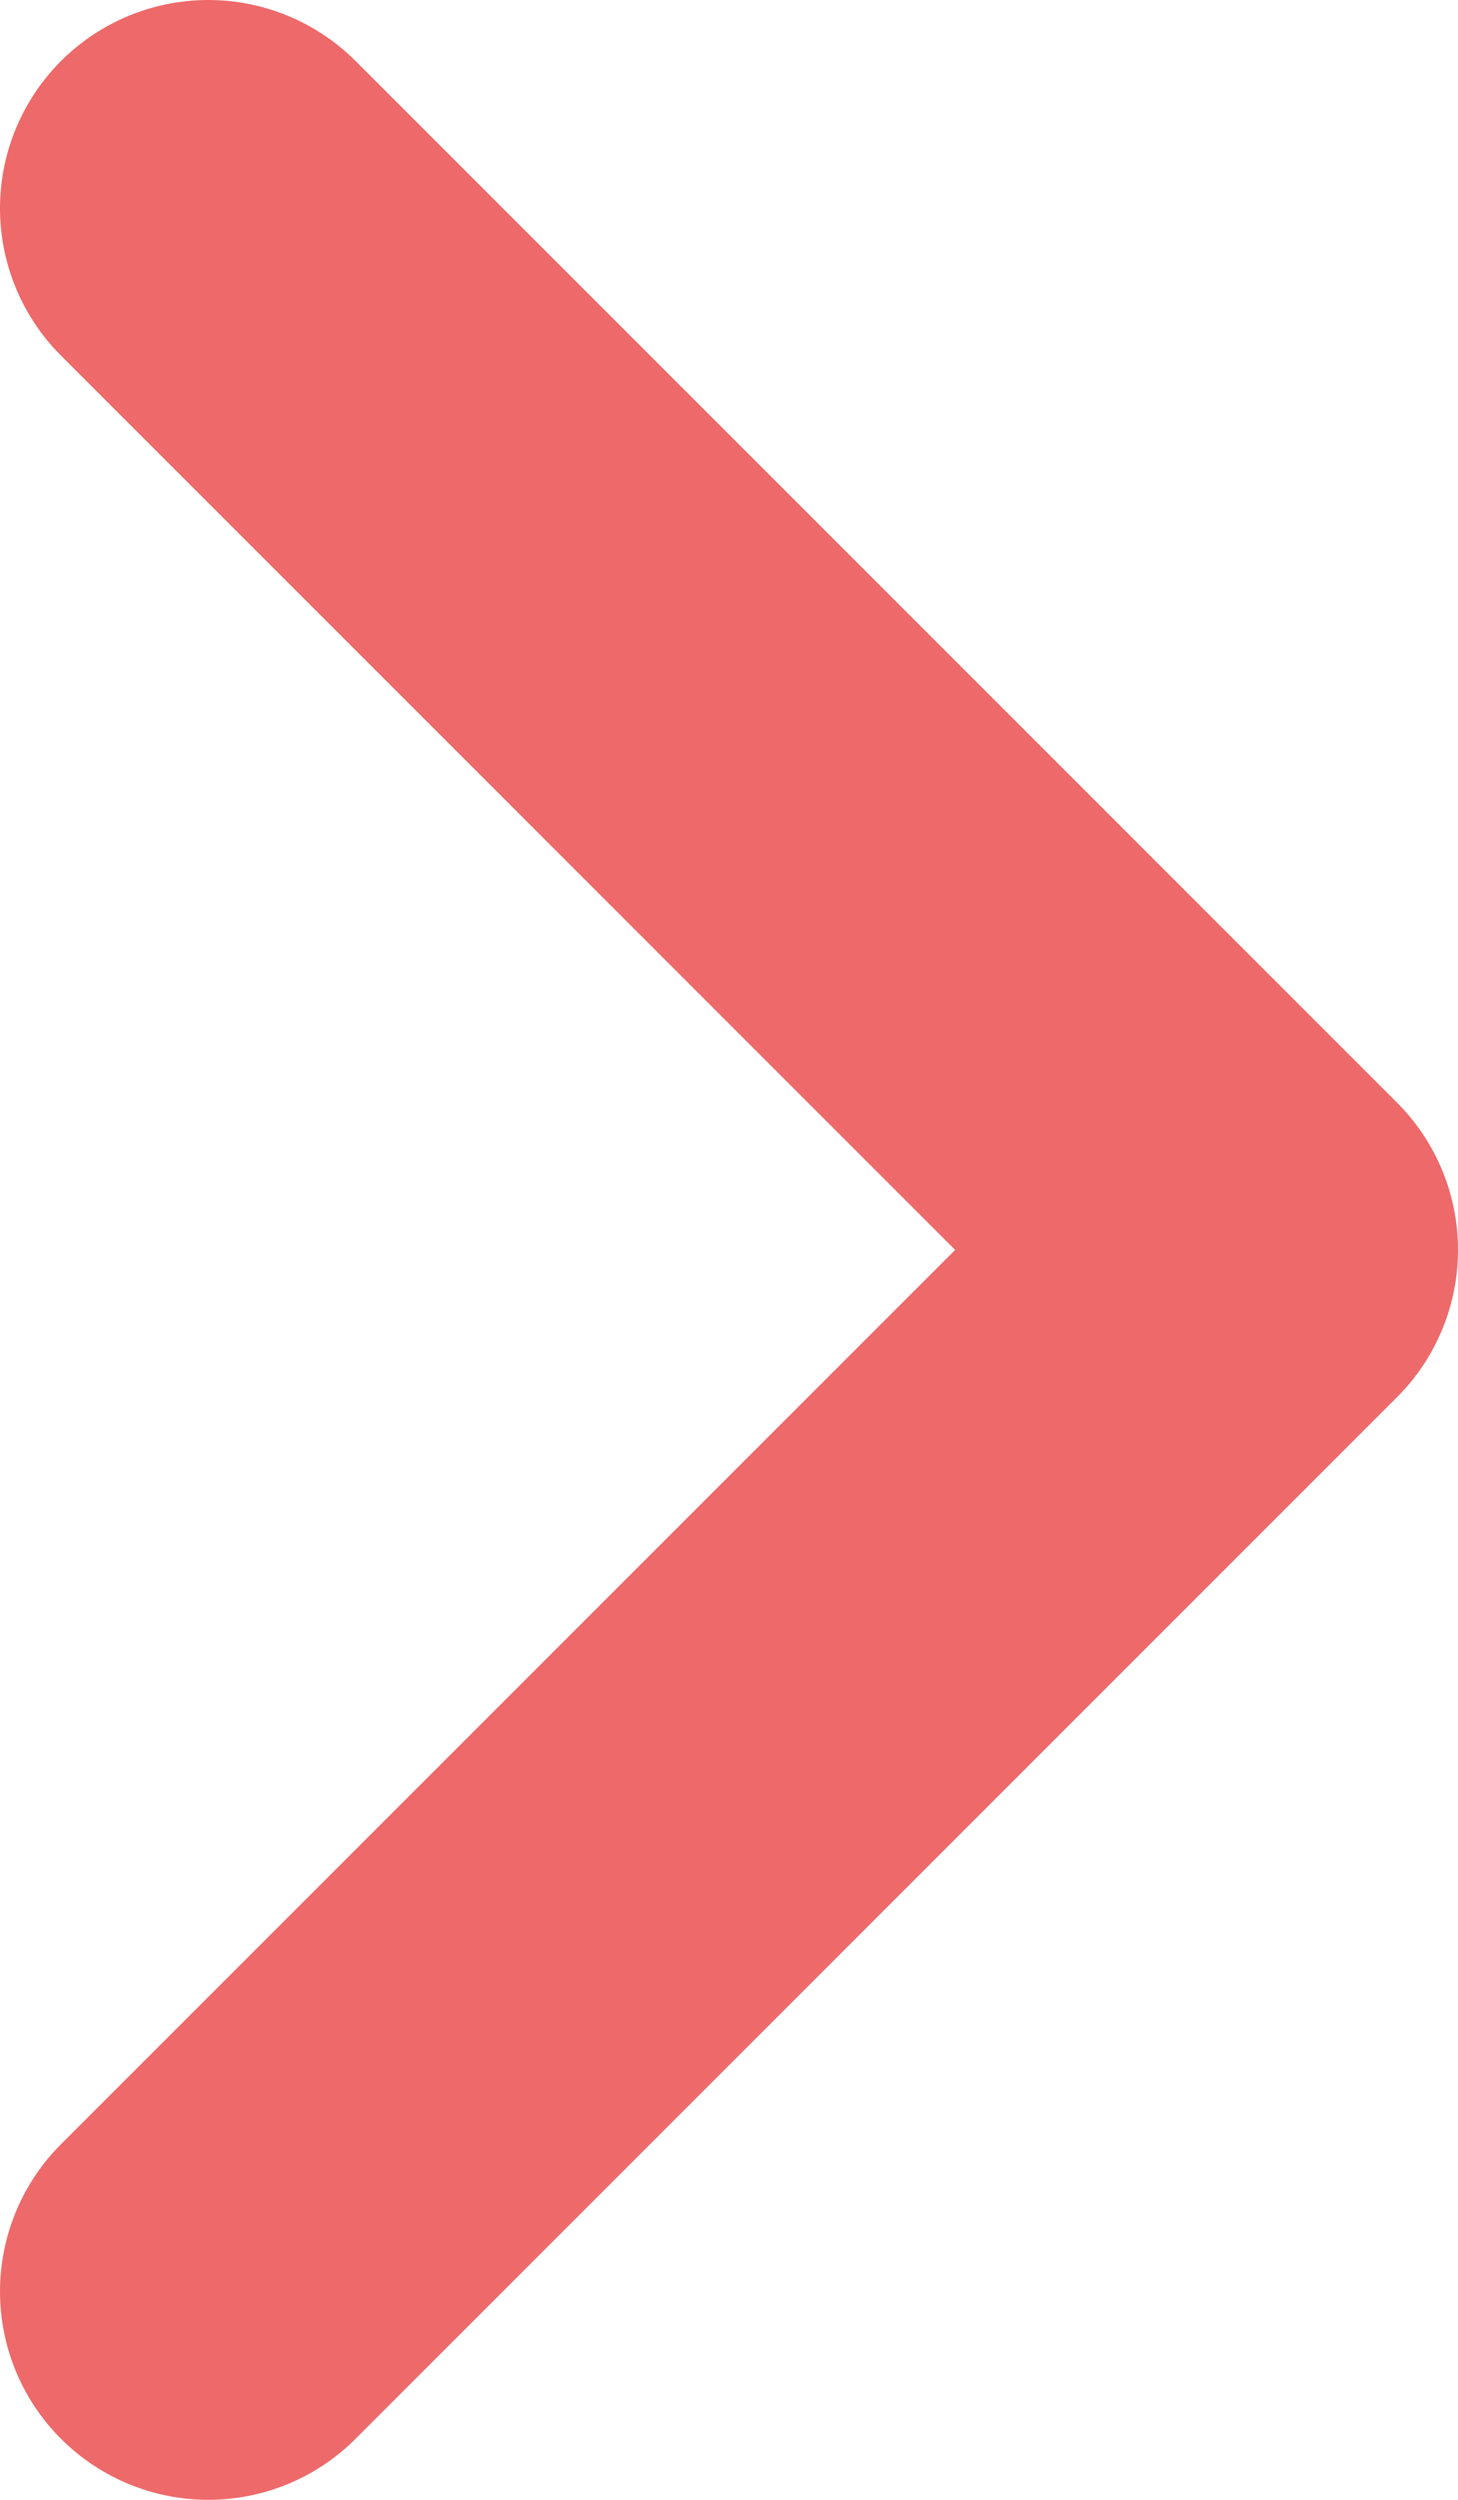
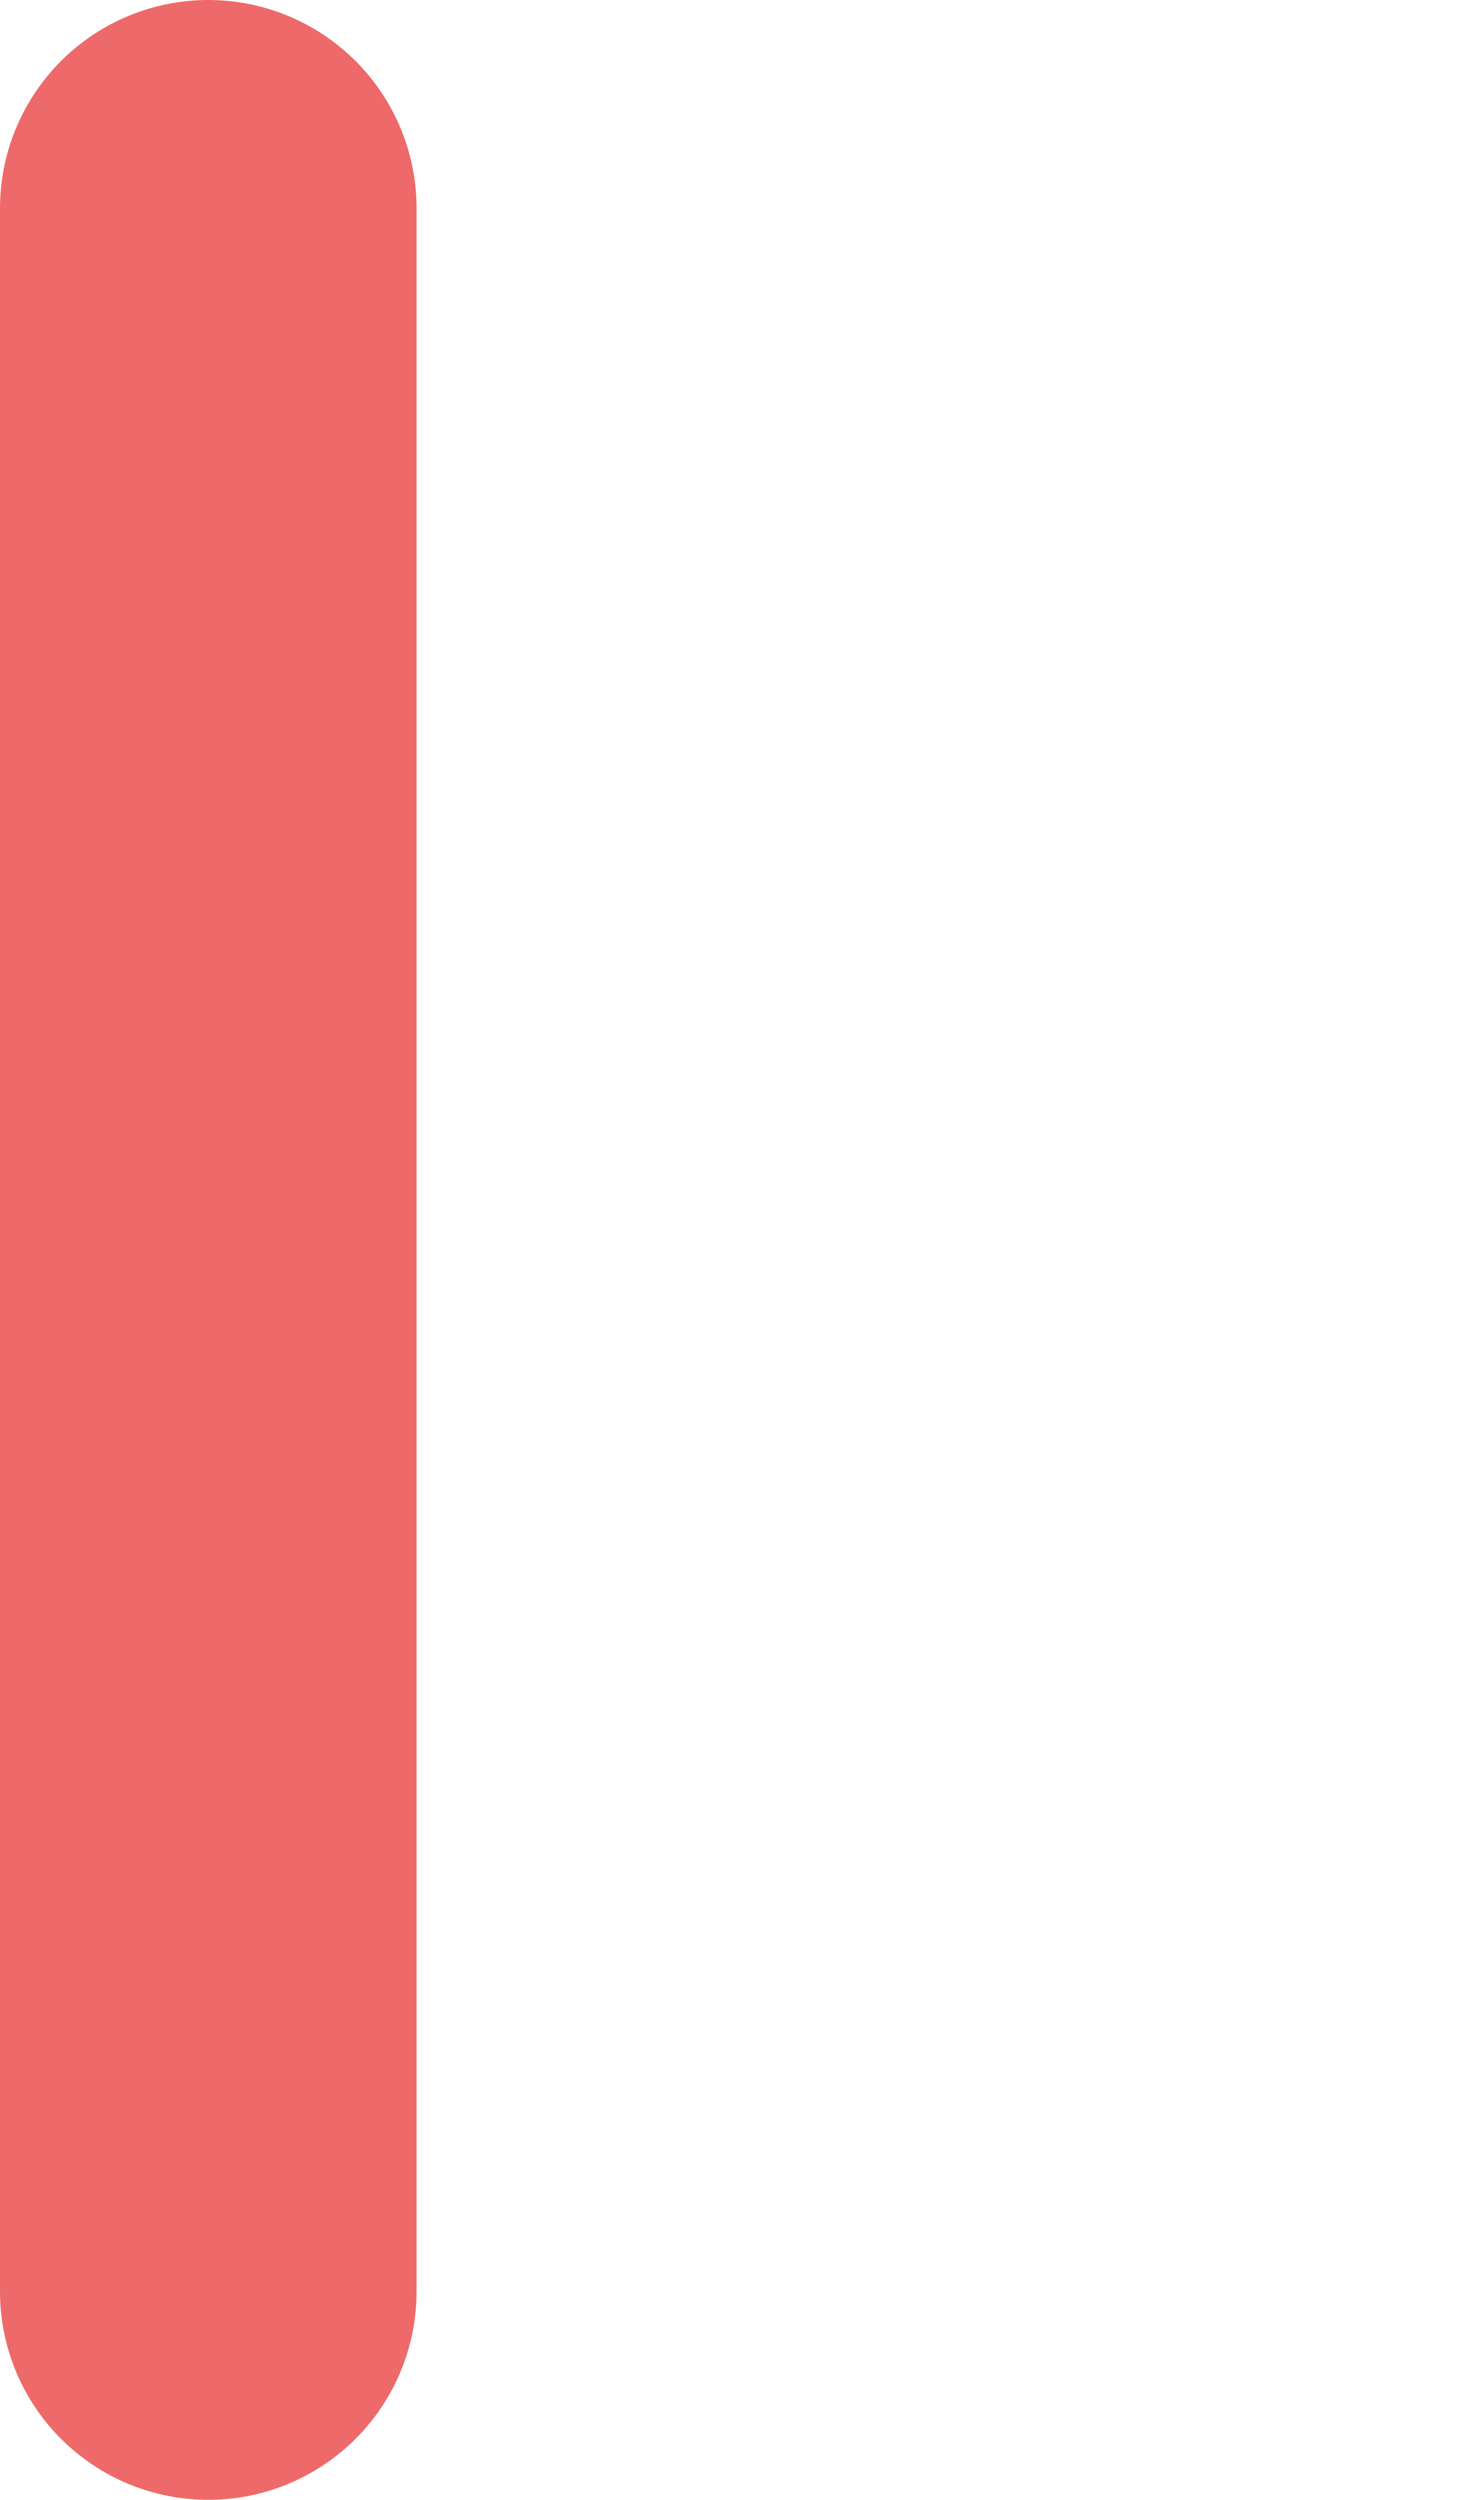
<svg xmlns="http://www.w3.org/2000/svg" width="7" height="12" viewBox="0 0 7 12" fill="none">
-   <path d="M1 11L6 6L1 1" stroke="#EE6969" stroke-width="2" stroke-linecap="round" stroke-linejoin="round" />
+   <path d="M1 11L1 1" stroke="#EE6969" stroke-width="2" stroke-linecap="round" stroke-linejoin="round" />
</svg>